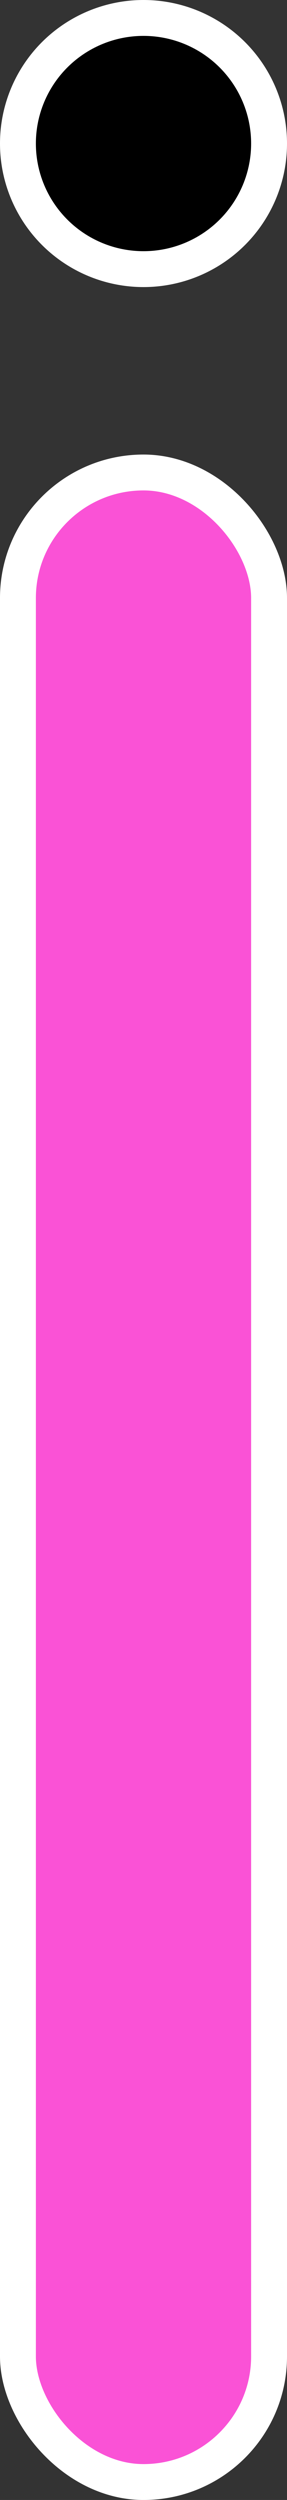
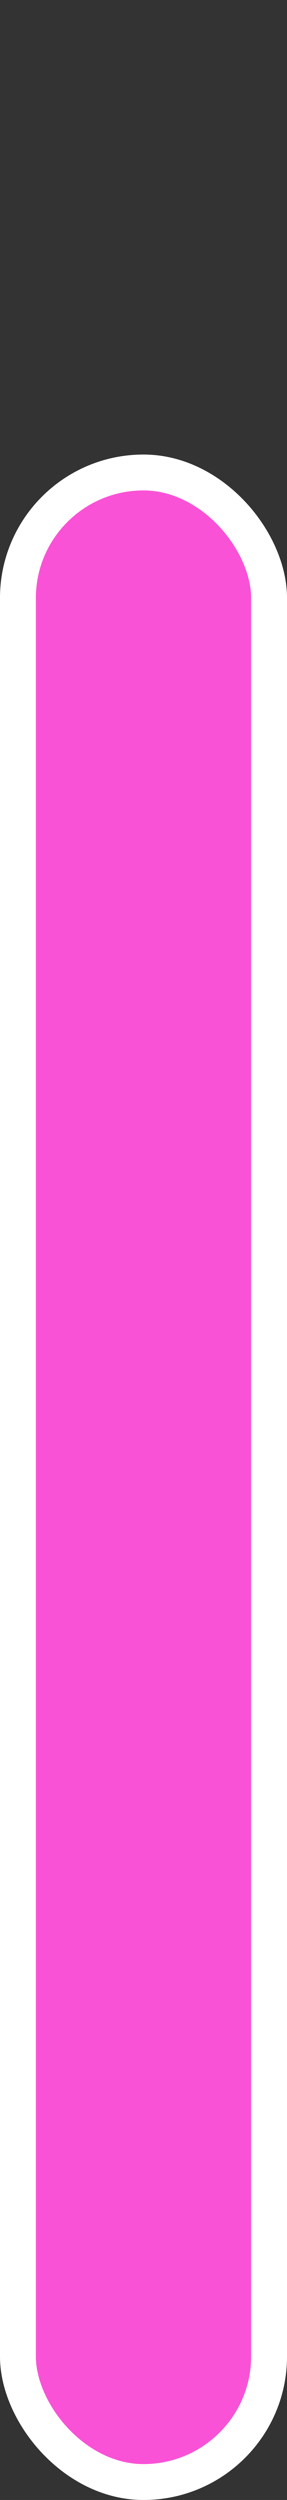
<svg xmlns="http://www.w3.org/2000/svg" width="24" height="209" viewBox="0 0 24 209" fill="none">
  <rect x="0" y="0" width="24" height="209" fill="#333333" stroke="none" />
-   <circle cx="12" cy="12" r="10.5" fill="black" stroke="white" stroke-width="3" />
  <rect x="1.5" y="39.5" width="21" height="168" rx="10.5" fill="#FA52D6" stroke="white" stroke-width="3" />
</svg>